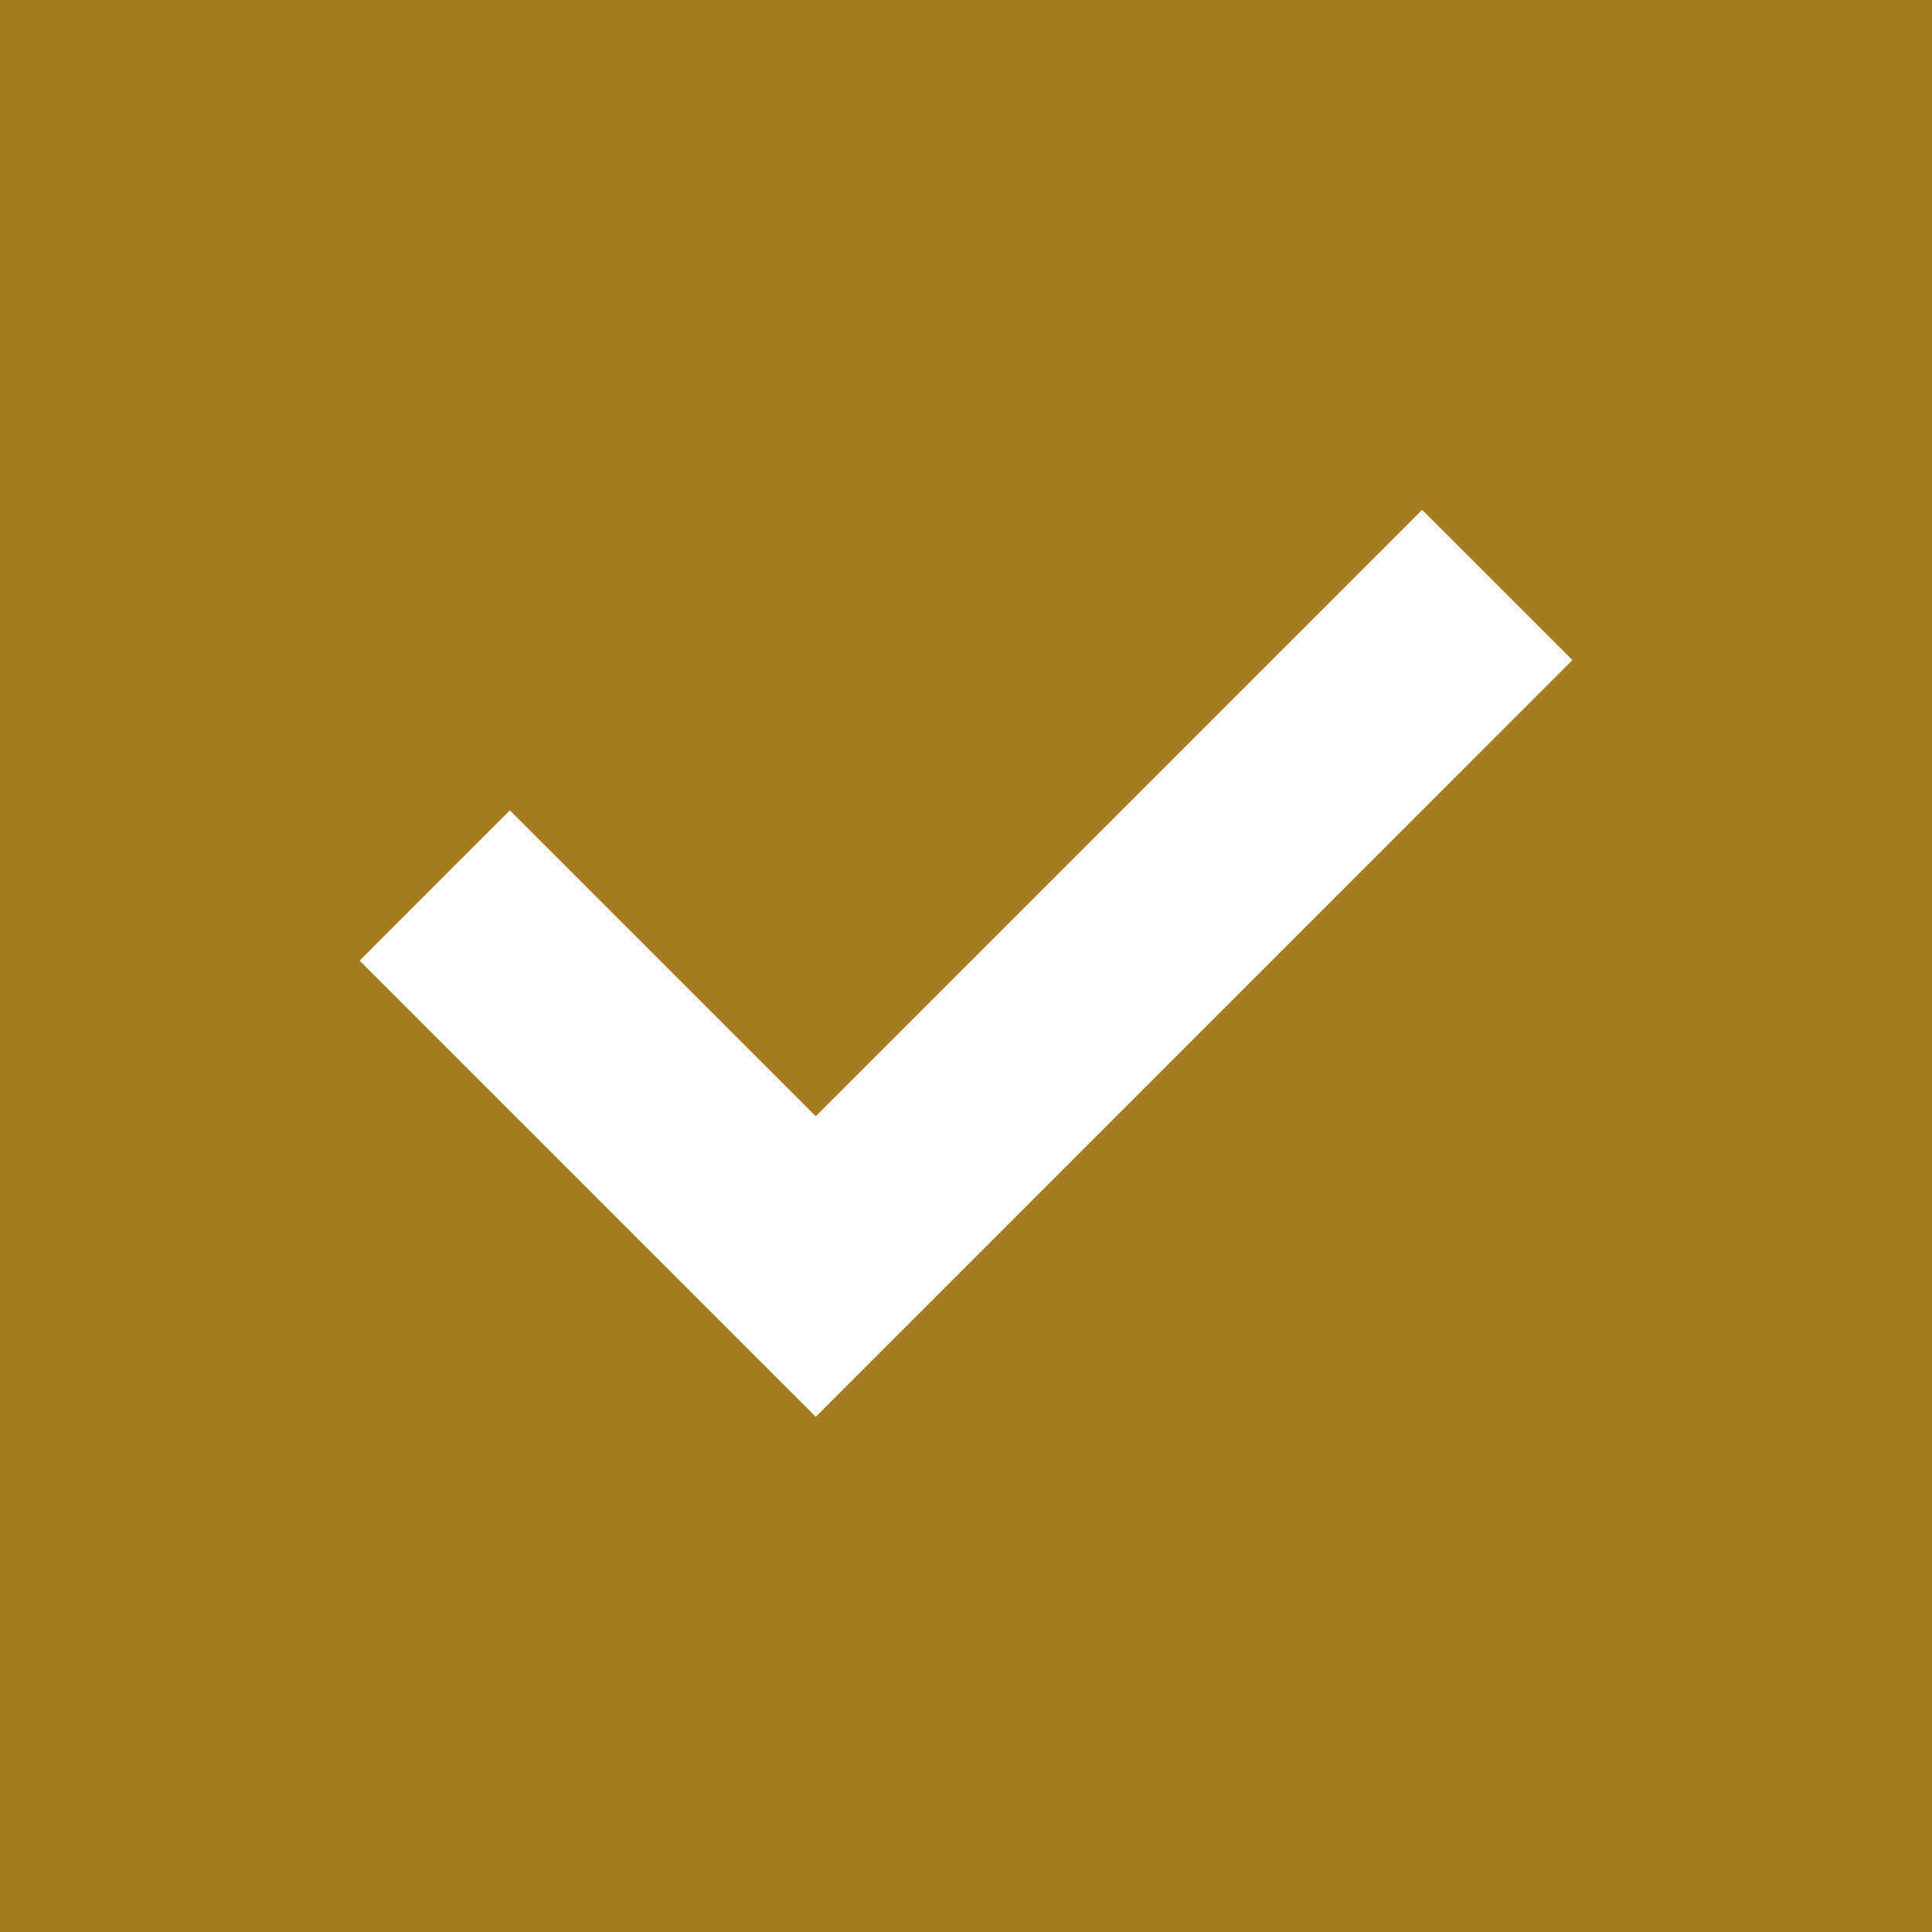
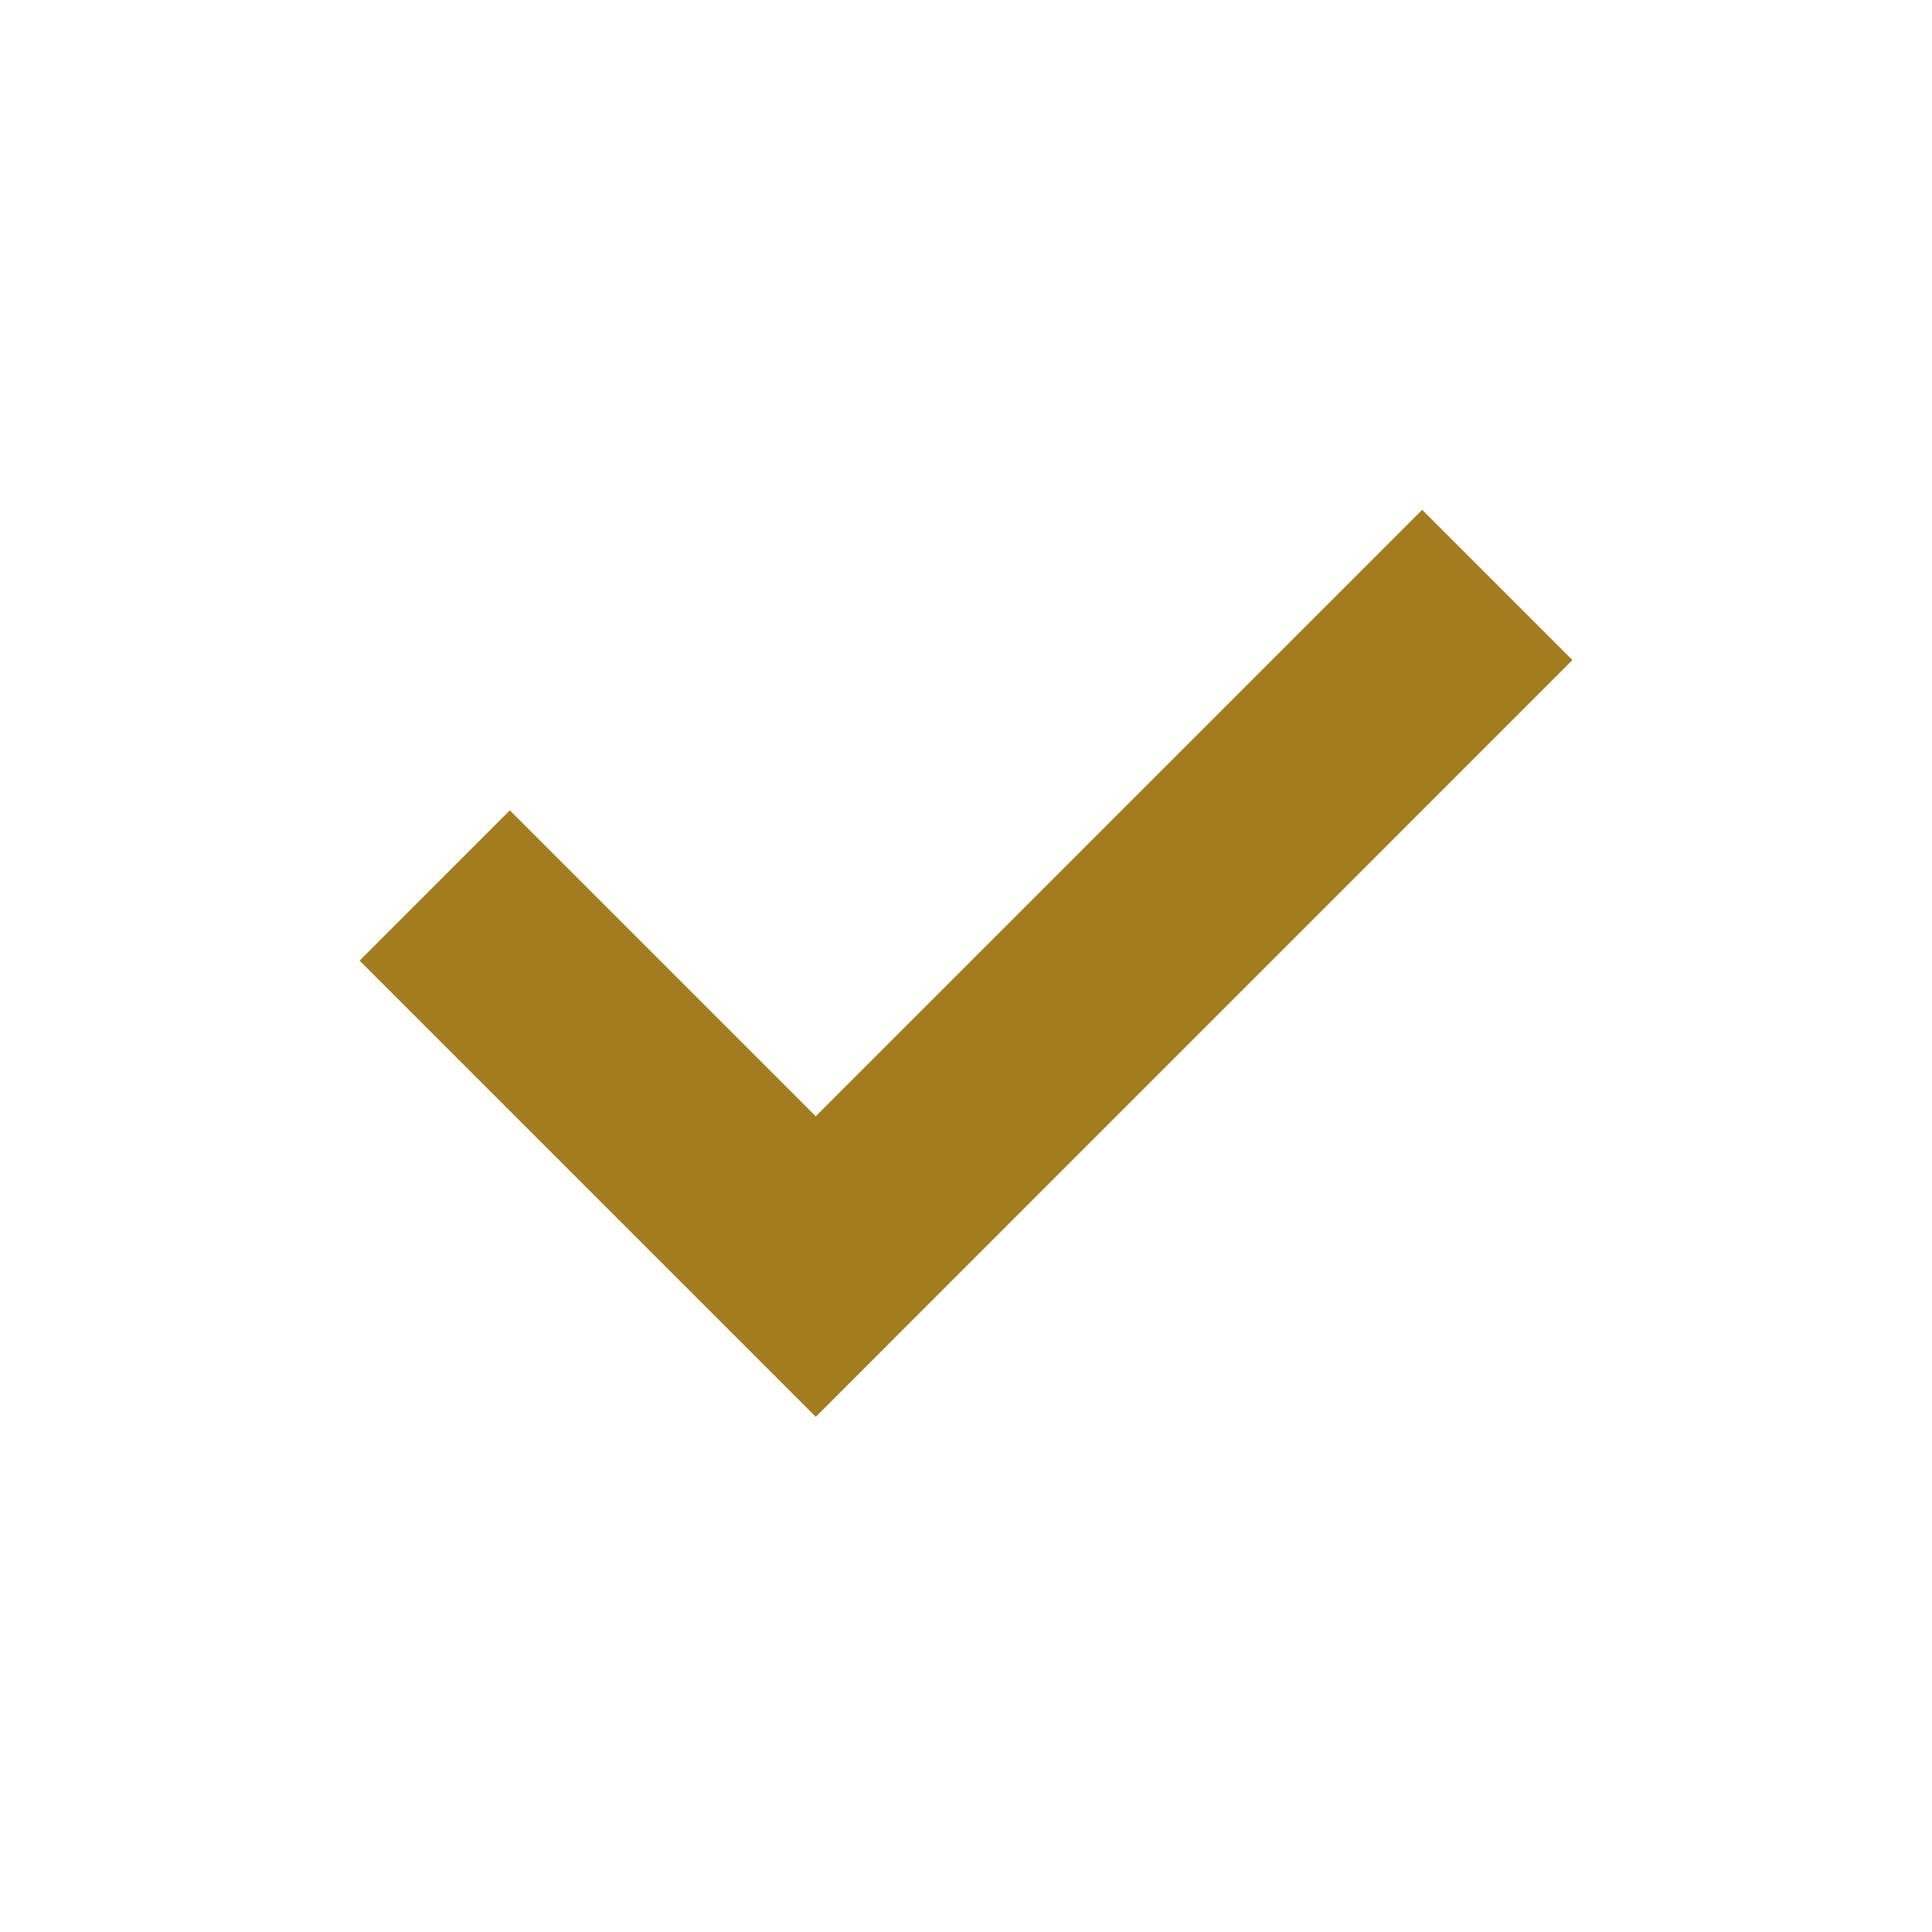
<svg xmlns="http://www.w3.org/2000/svg" width="26" height="26" viewBox="0 0 26 26" fill="none">
-   <path d="M10.978 19.067L21.161 8.883L19.139 6.861L10.978 15.022L6.861 10.905L4.839 12.928L10.978 19.067ZM0 26V0H26V26H0Z" fill="#A47C20" />
+   <path d="M10.978 19.067L21.161 8.883L19.139 6.861L10.978 15.022L6.861 10.905L4.839 12.928L10.978 19.067ZM0 26V0H26H0Z" fill="#A47C20" />
</svg>